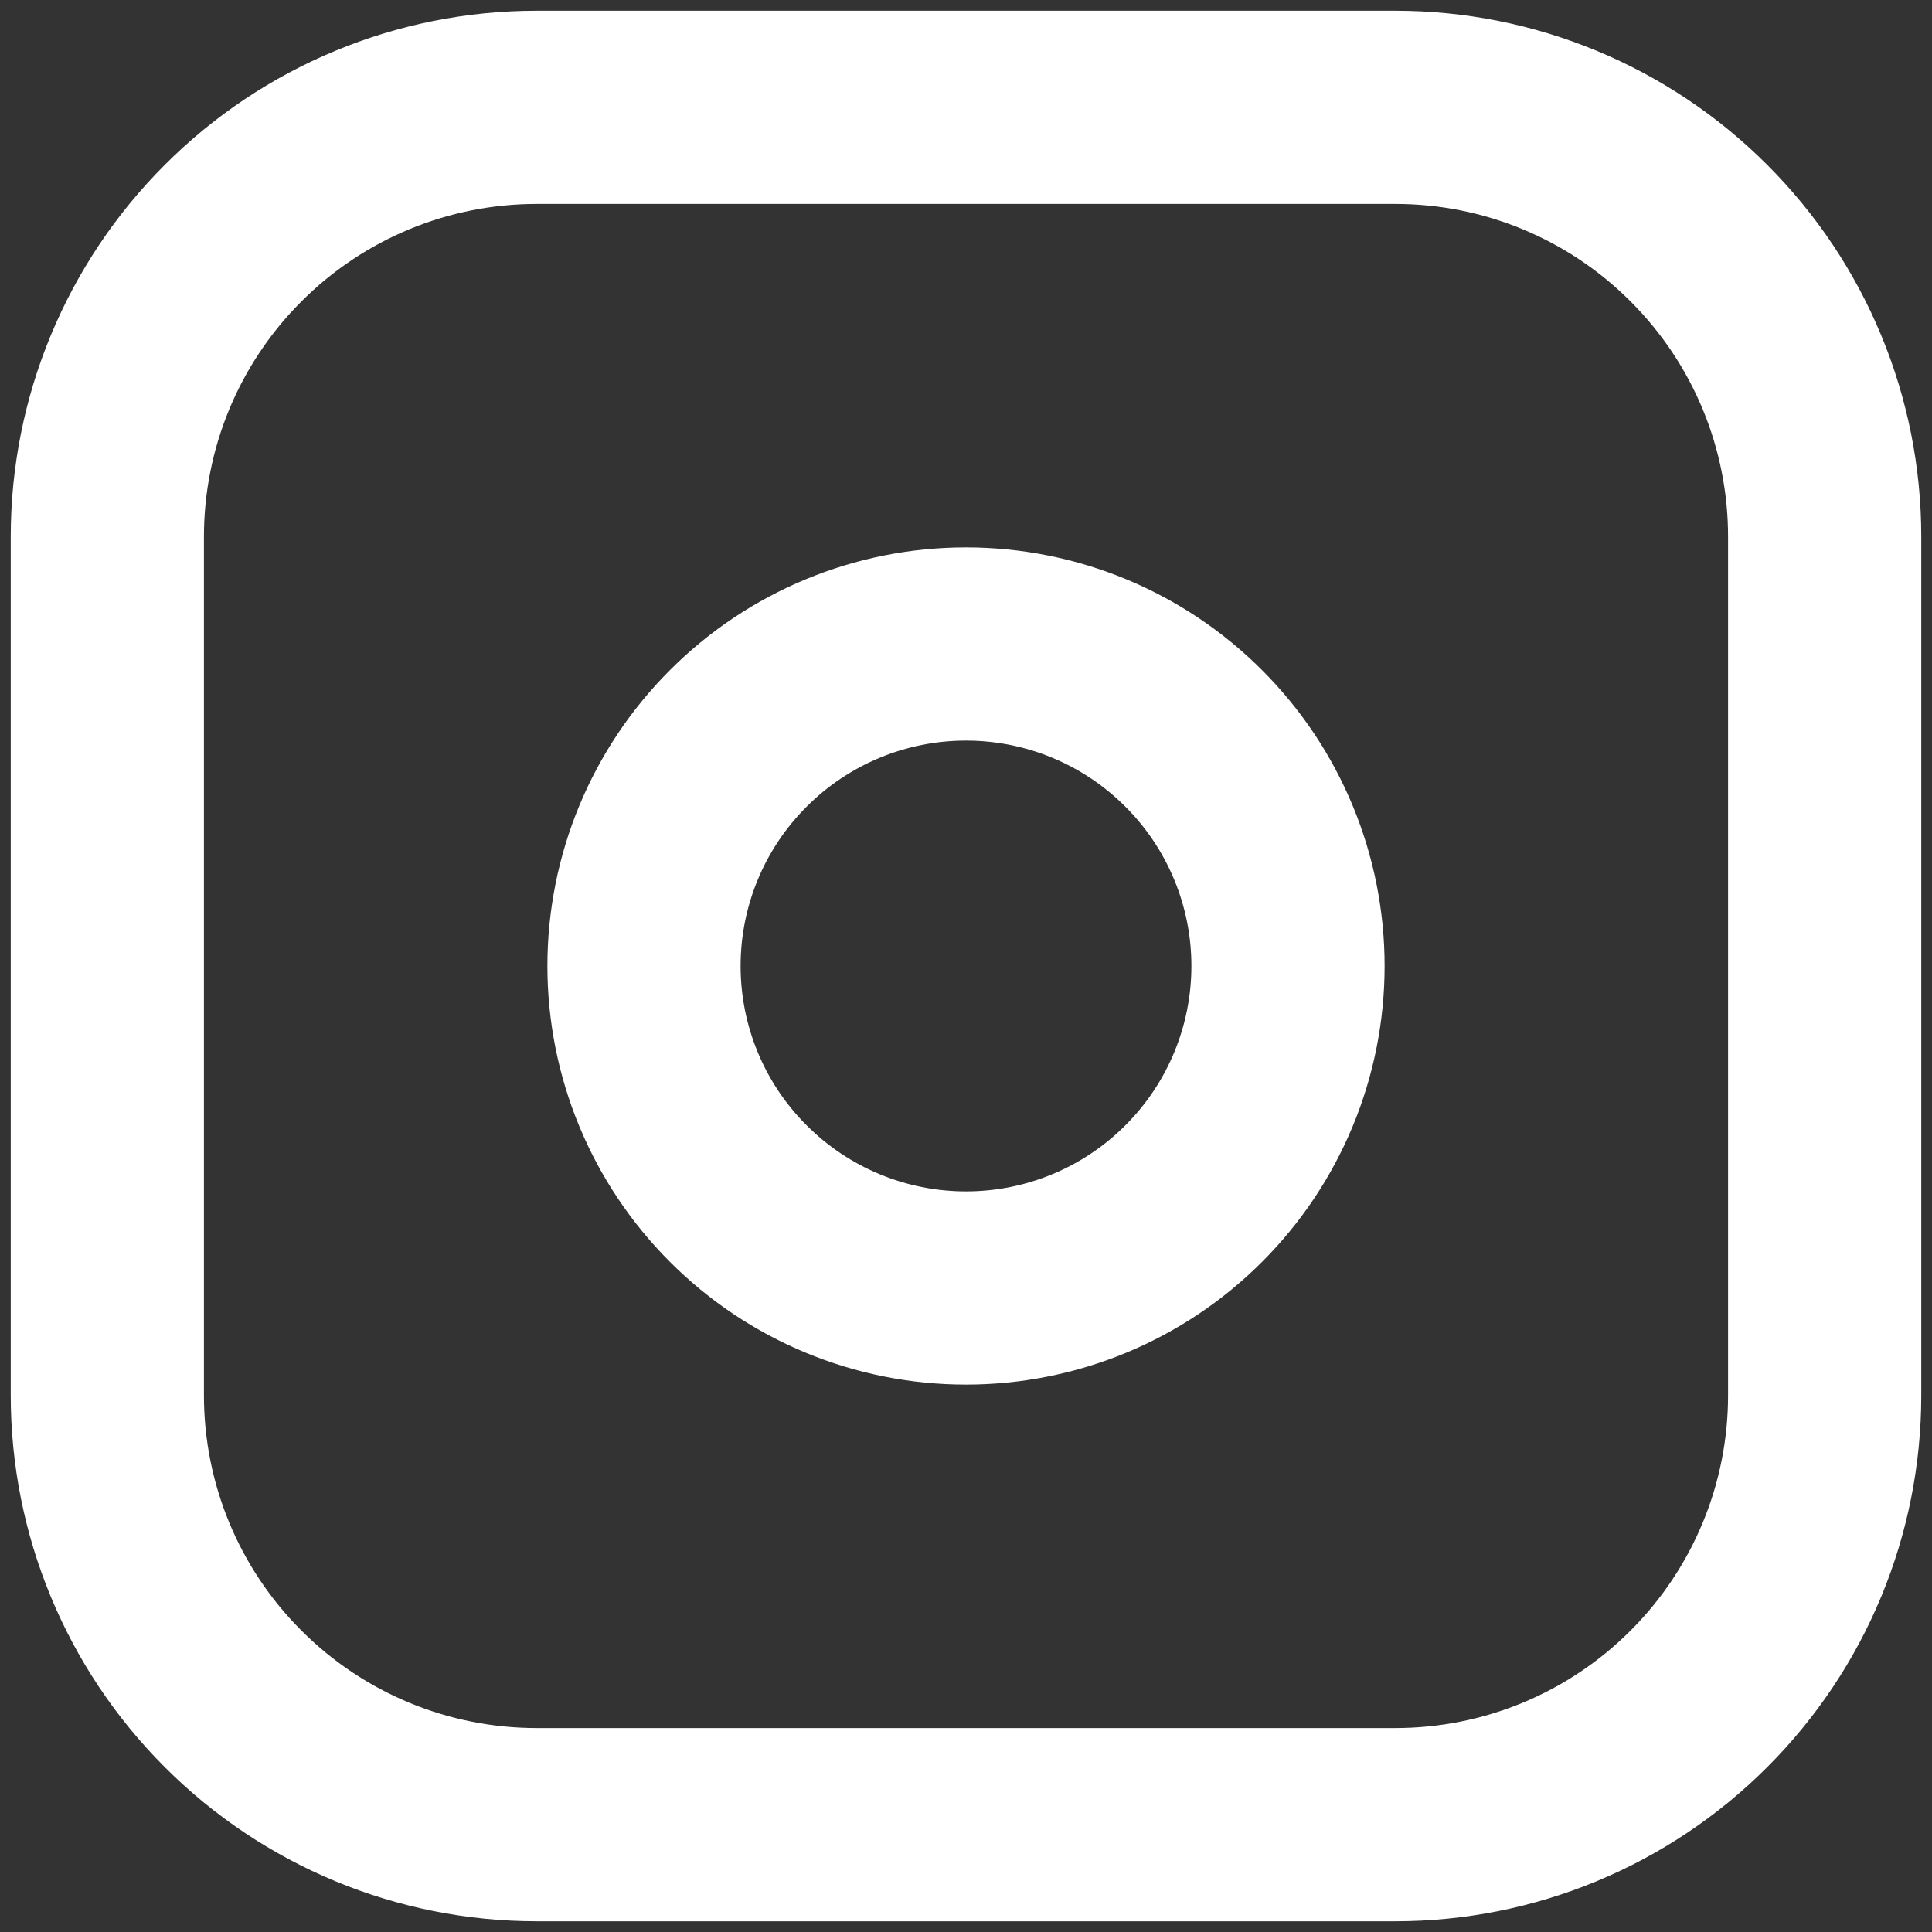
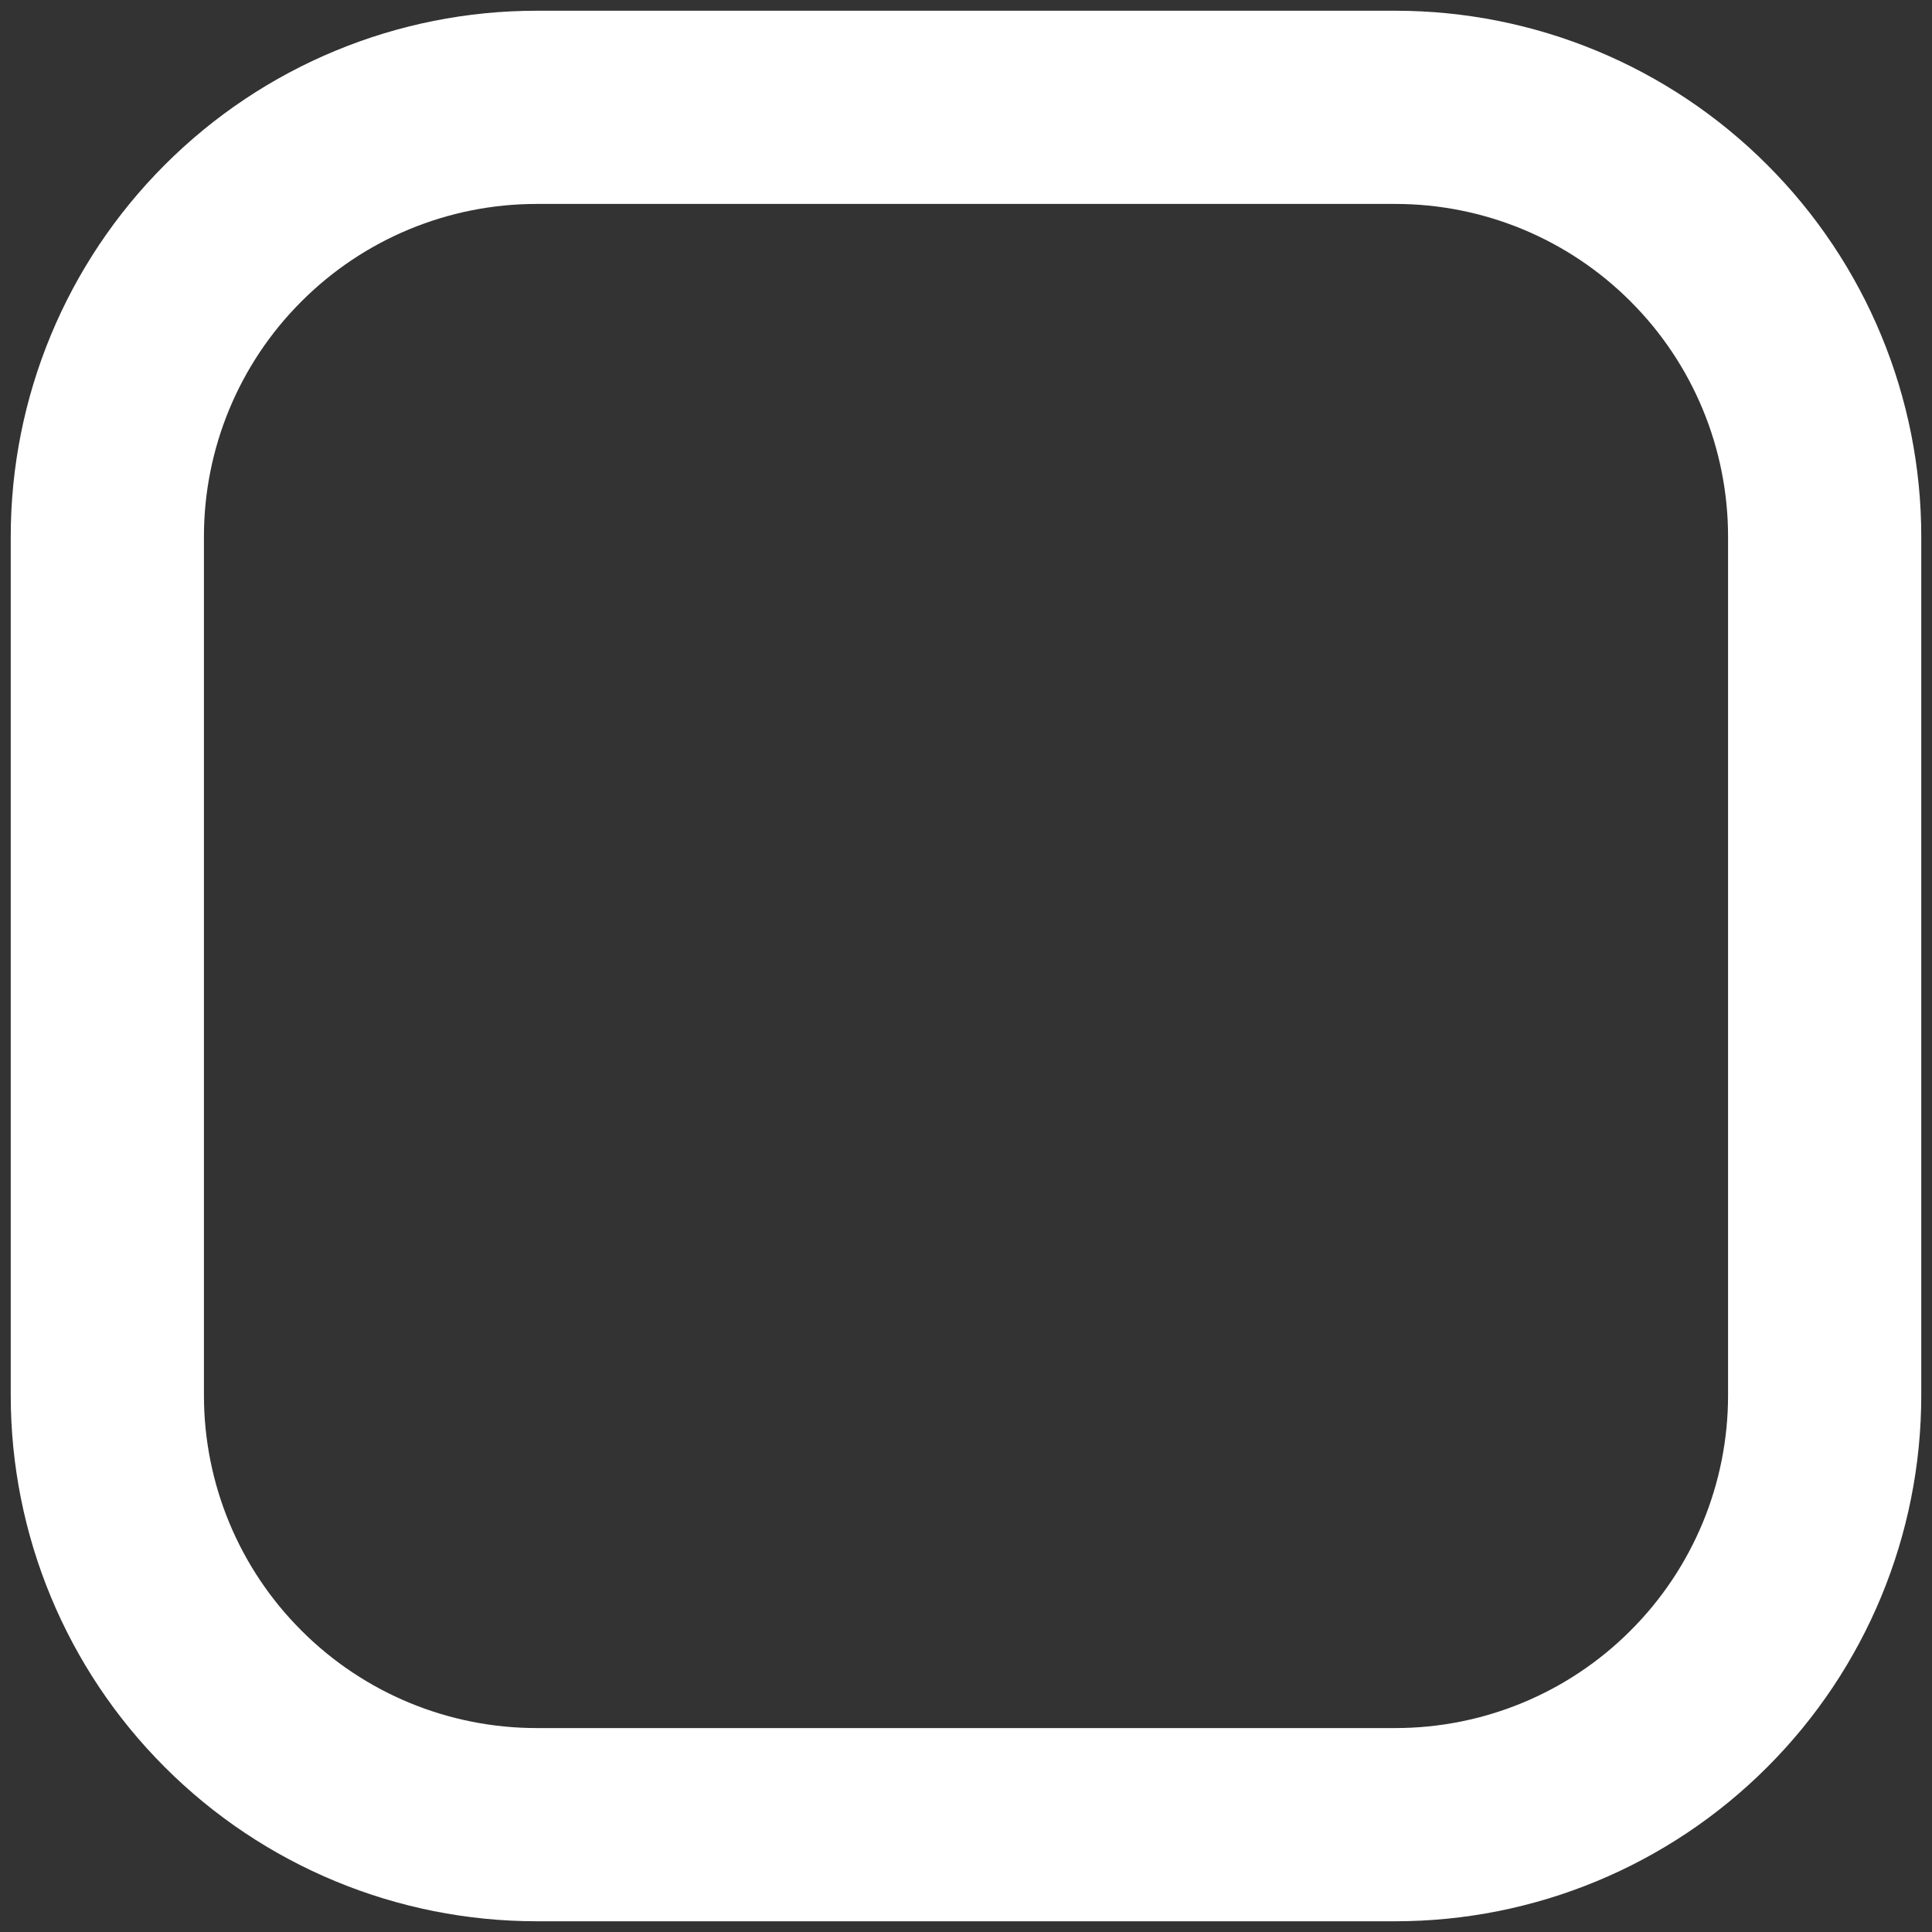
<svg xmlns="http://www.w3.org/2000/svg" width="18" height="18" viewBox="0 0 18 18" fill="none">
  <rect x="0" y="0" width="18" height="18" fill="#333333" stroke="none" />
  <path d="M1 5C1 3.939 1.421 2.922 2.172 2.172C2.922 1.421 3.939 1 5 1H13C14.061 1 15.078 1.421 15.828 2.172C16.579 2.922 17 3.939 17 5V13C17 14.061 16.579 15.078 15.828 15.828C15.078 16.579 14.061 17 13 17H5C3.939 17 2.922 16.579 2.172 15.828C1.421 15.078 1 14.061 1 13V5Z" stroke="white" stroke-width="1.8" stroke-linecap="round" stroke-linejoin="round" />
-   <path d="M6 9C6 9.796 6.316 10.559 6.879 11.121C7.441 11.684 8.204 12 9 12C9.796 12 10.559 11.684 11.121 11.121C11.684 10.559 12 9.796 12 9C12 8.204 11.684 7.441 11.121 6.879C10.559 6.316 9.796 6 9 6C8.204 6 7.441 6.316 6.879 6.879C6.316 7.441 6 8.204 6 9Z" stroke="white" stroke-width="1.8" stroke-linecap="round" stroke-linejoin="round" />
</svg>